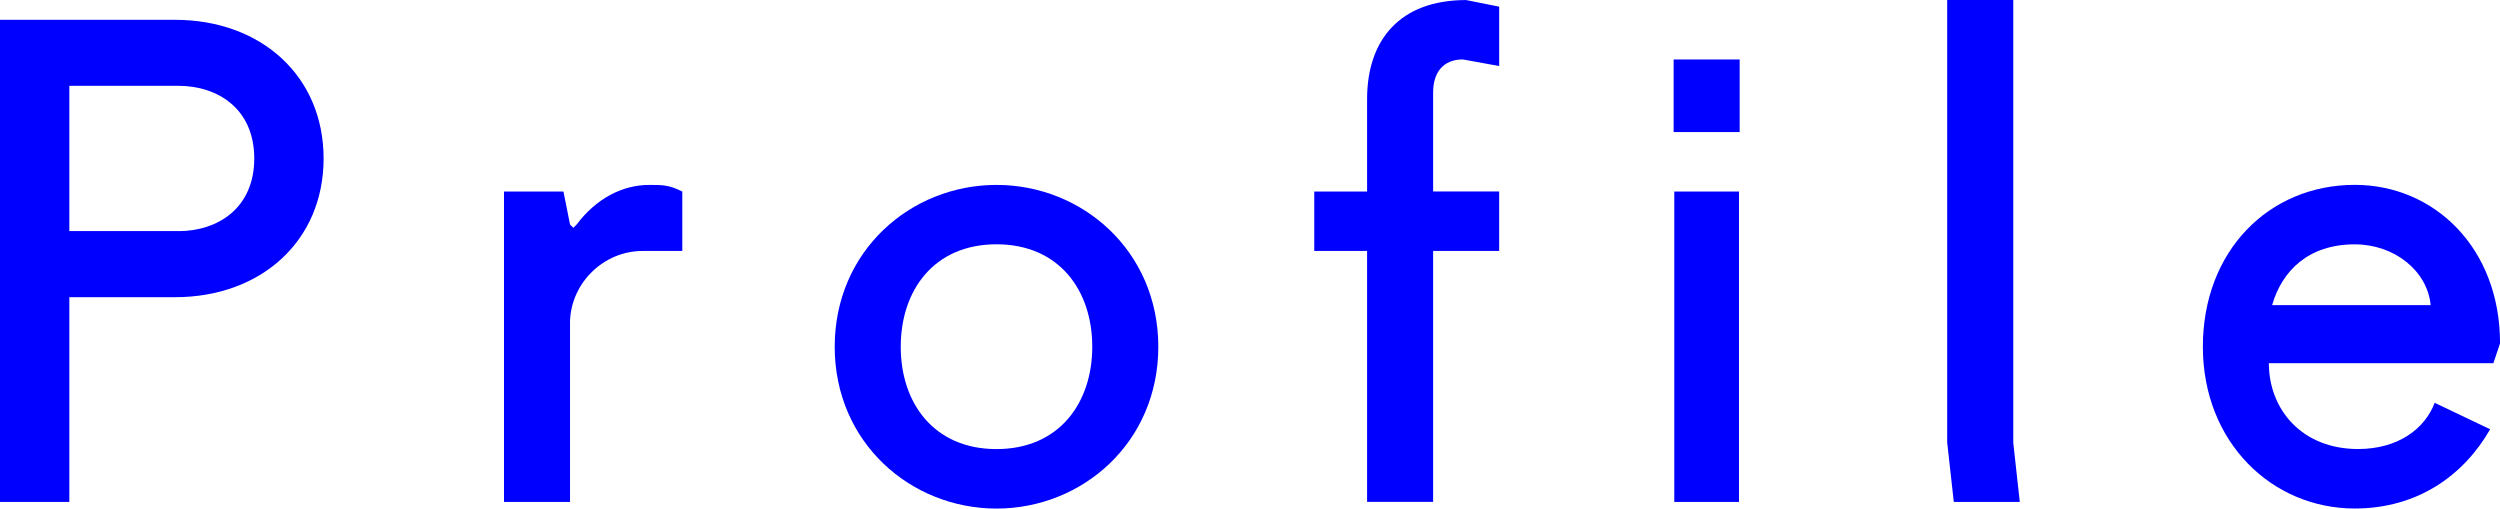
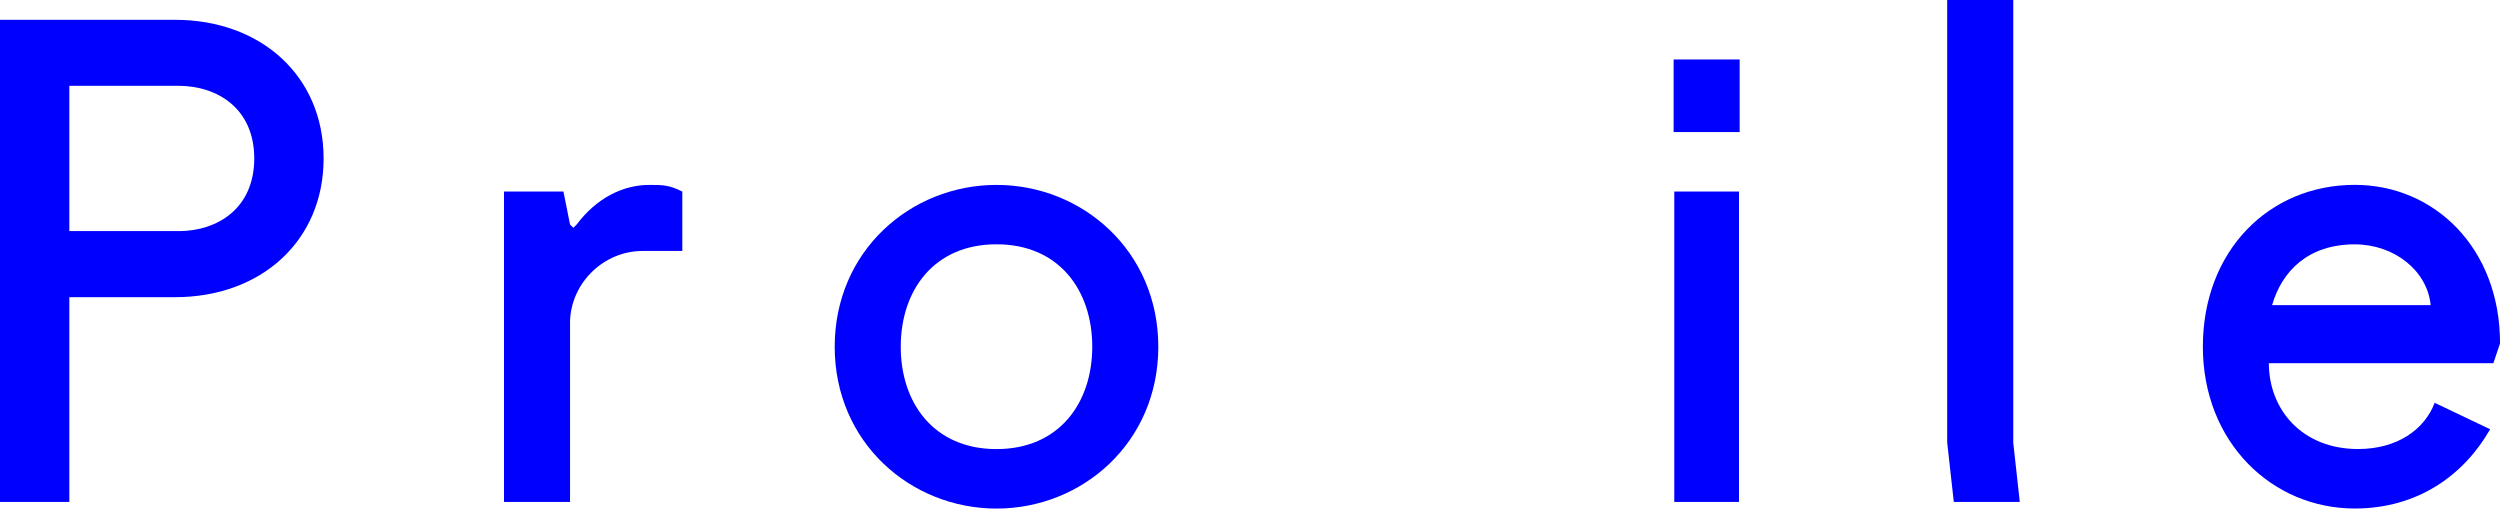
<svg xmlns="http://www.w3.org/2000/svg" version="1.1" id="レイヤー_1" x="0px" y="0px" viewBox="0 0 49.212 10.01" enable-background="new 0 0 49.212 10.01" xml:space="preserve">
  <g>
    <path fill="#0000FF" d="M0,0.39h3.445c1.69,0,2.925,1.104,2.925,2.73c0,1.626-1.235,2.73-2.925,2.73h-2.08v4.03H0V0.39z M3.51,4.55   c0.78,0,1.495-0.455,1.495-1.431c0-0.975-0.715-1.43-1.495-1.43H1.365v2.86H3.51z" />
    <path fill="#0000FF" d="M9.921,3.77h1.17l0.13,0.65l0.065,0.064l0.065-0.064c0.39-0.52,0.91-0.78,1.43-0.78   c0.26,0,0.39,0,0.65,0.13v1.17h-0.78c-0.767,0-1.404,0.624-1.43,1.378V9.88h-1.3V3.77z" />
    <path fill="#0000FF" d="M19.616,3.64c1.69,0,3.185,1.3,3.185,3.186c0,1.885-1.495,3.185-3.185,3.185c-1.69,0-3.185-1.3-3.185-3.185   C16.431,4.939,17.926,3.64,19.616,3.64z M19.616,8.84c1.235,0,1.885-0.91,1.885-2.015c0-1.106-0.65-2.016-1.885-2.016   c-1.235,0-1.885,0.91-1.885,2.016C17.73,7.93,18.38,8.84,19.616,8.84z" />
-     <path fill="#0000FF" d="M25.871,3.77h1.04v-1.82c0-1.17,0.65-1.949,1.95-1.949l0.65,0.13V1.3l-0.715-0.13   c-0.39,0-0.585,0.26-0.585,0.649v1.95h1.3v1.17h-1.3v4.94h-1.3v-4.94h-1.04V3.77z" />
    <path fill="#0000FF" d="M32.945,1.17h1.3V2.6h-1.3V1.17z M32.958,3.77h1.274v6.11h-1.274V3.77z" />
    <path fill="#0000FF" d="M39.63,8.71l0.129,1.17H38.46L38.33,8.71V0h1.301V8.71z" />
    <path fill="#0000FF" d="M44.662,7.149c0,0.91,0.65,1.69,1.756,1.69c0.779,0,1.312-0.39,1.508-0.91l1.092,0.521   c-0.52,0.909-1.43,1.56-2.665,1.56c-1.626,0-2.99-1.3-2.99-3.185c0-1.886,1.3-3.186,2.99-3.186c1.56,0,2.86,1.235,2.86,3.12   l-0.131,0.39H44.662z M44.726,6.006h3.121C47.782,5.33,47.132,4.81,46.352,4.81C45.442,4.81,44.921,5.33,44.726,6.006z" />
  </g>
</svg>